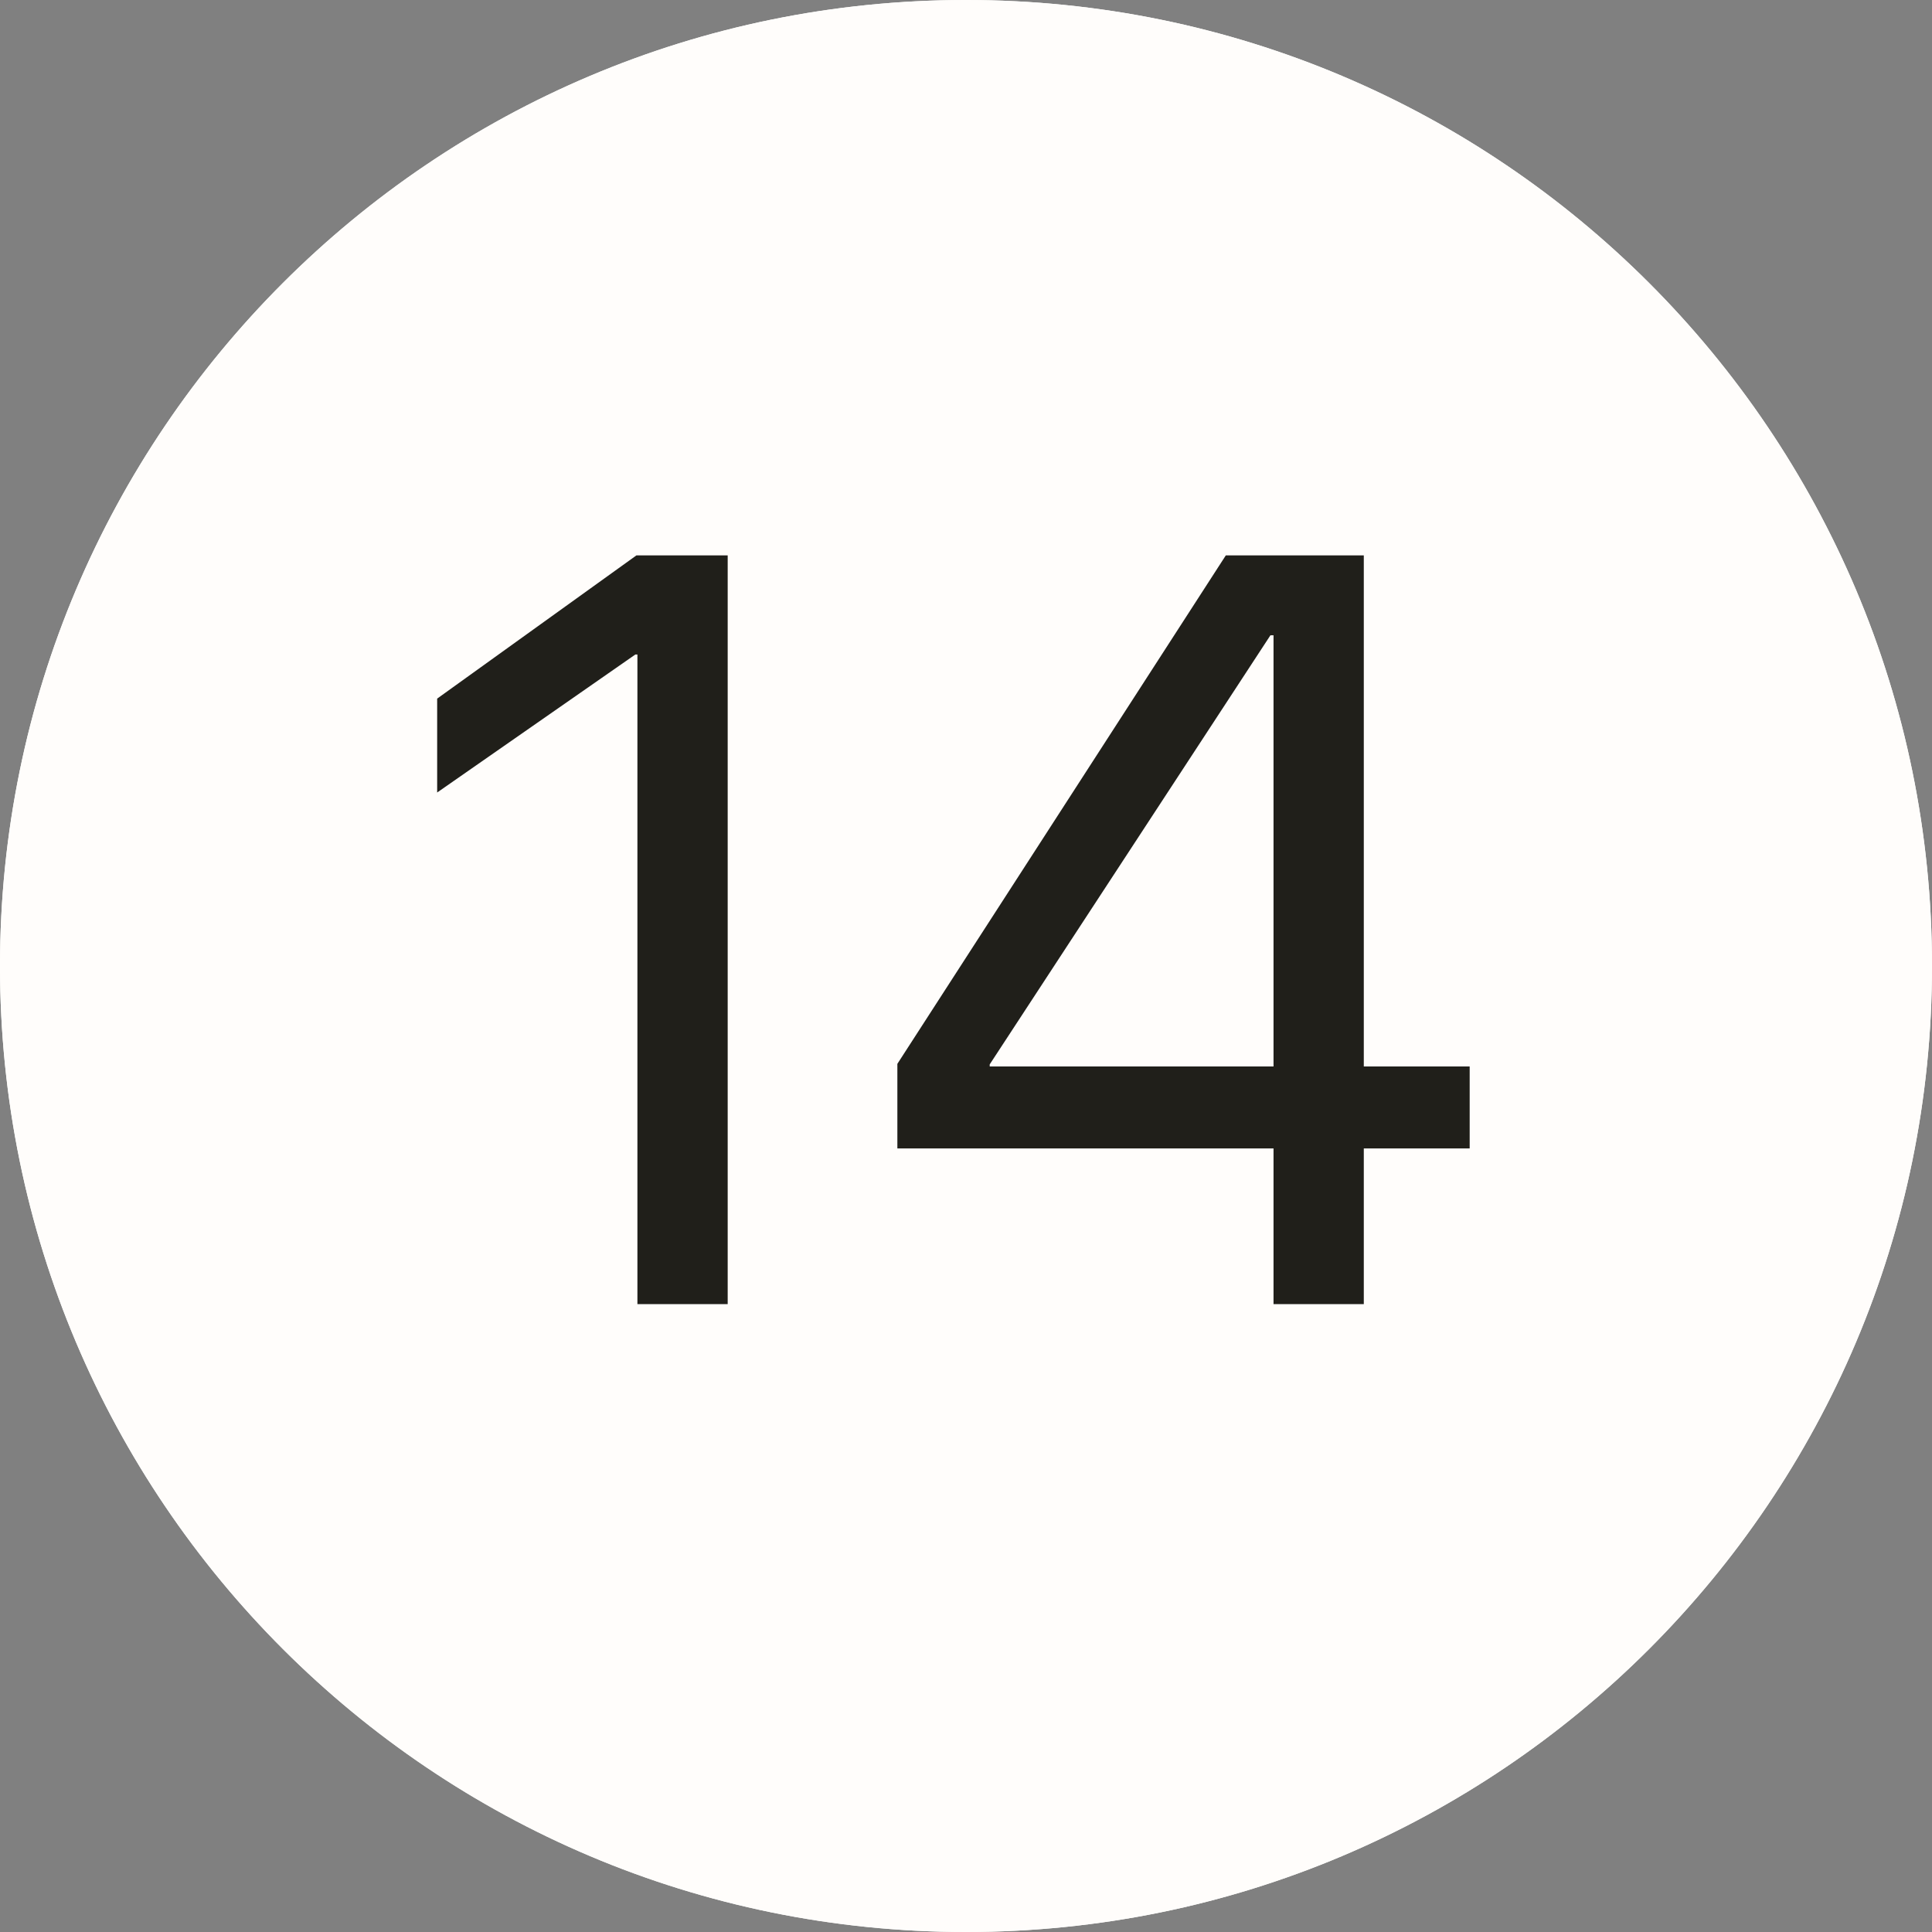
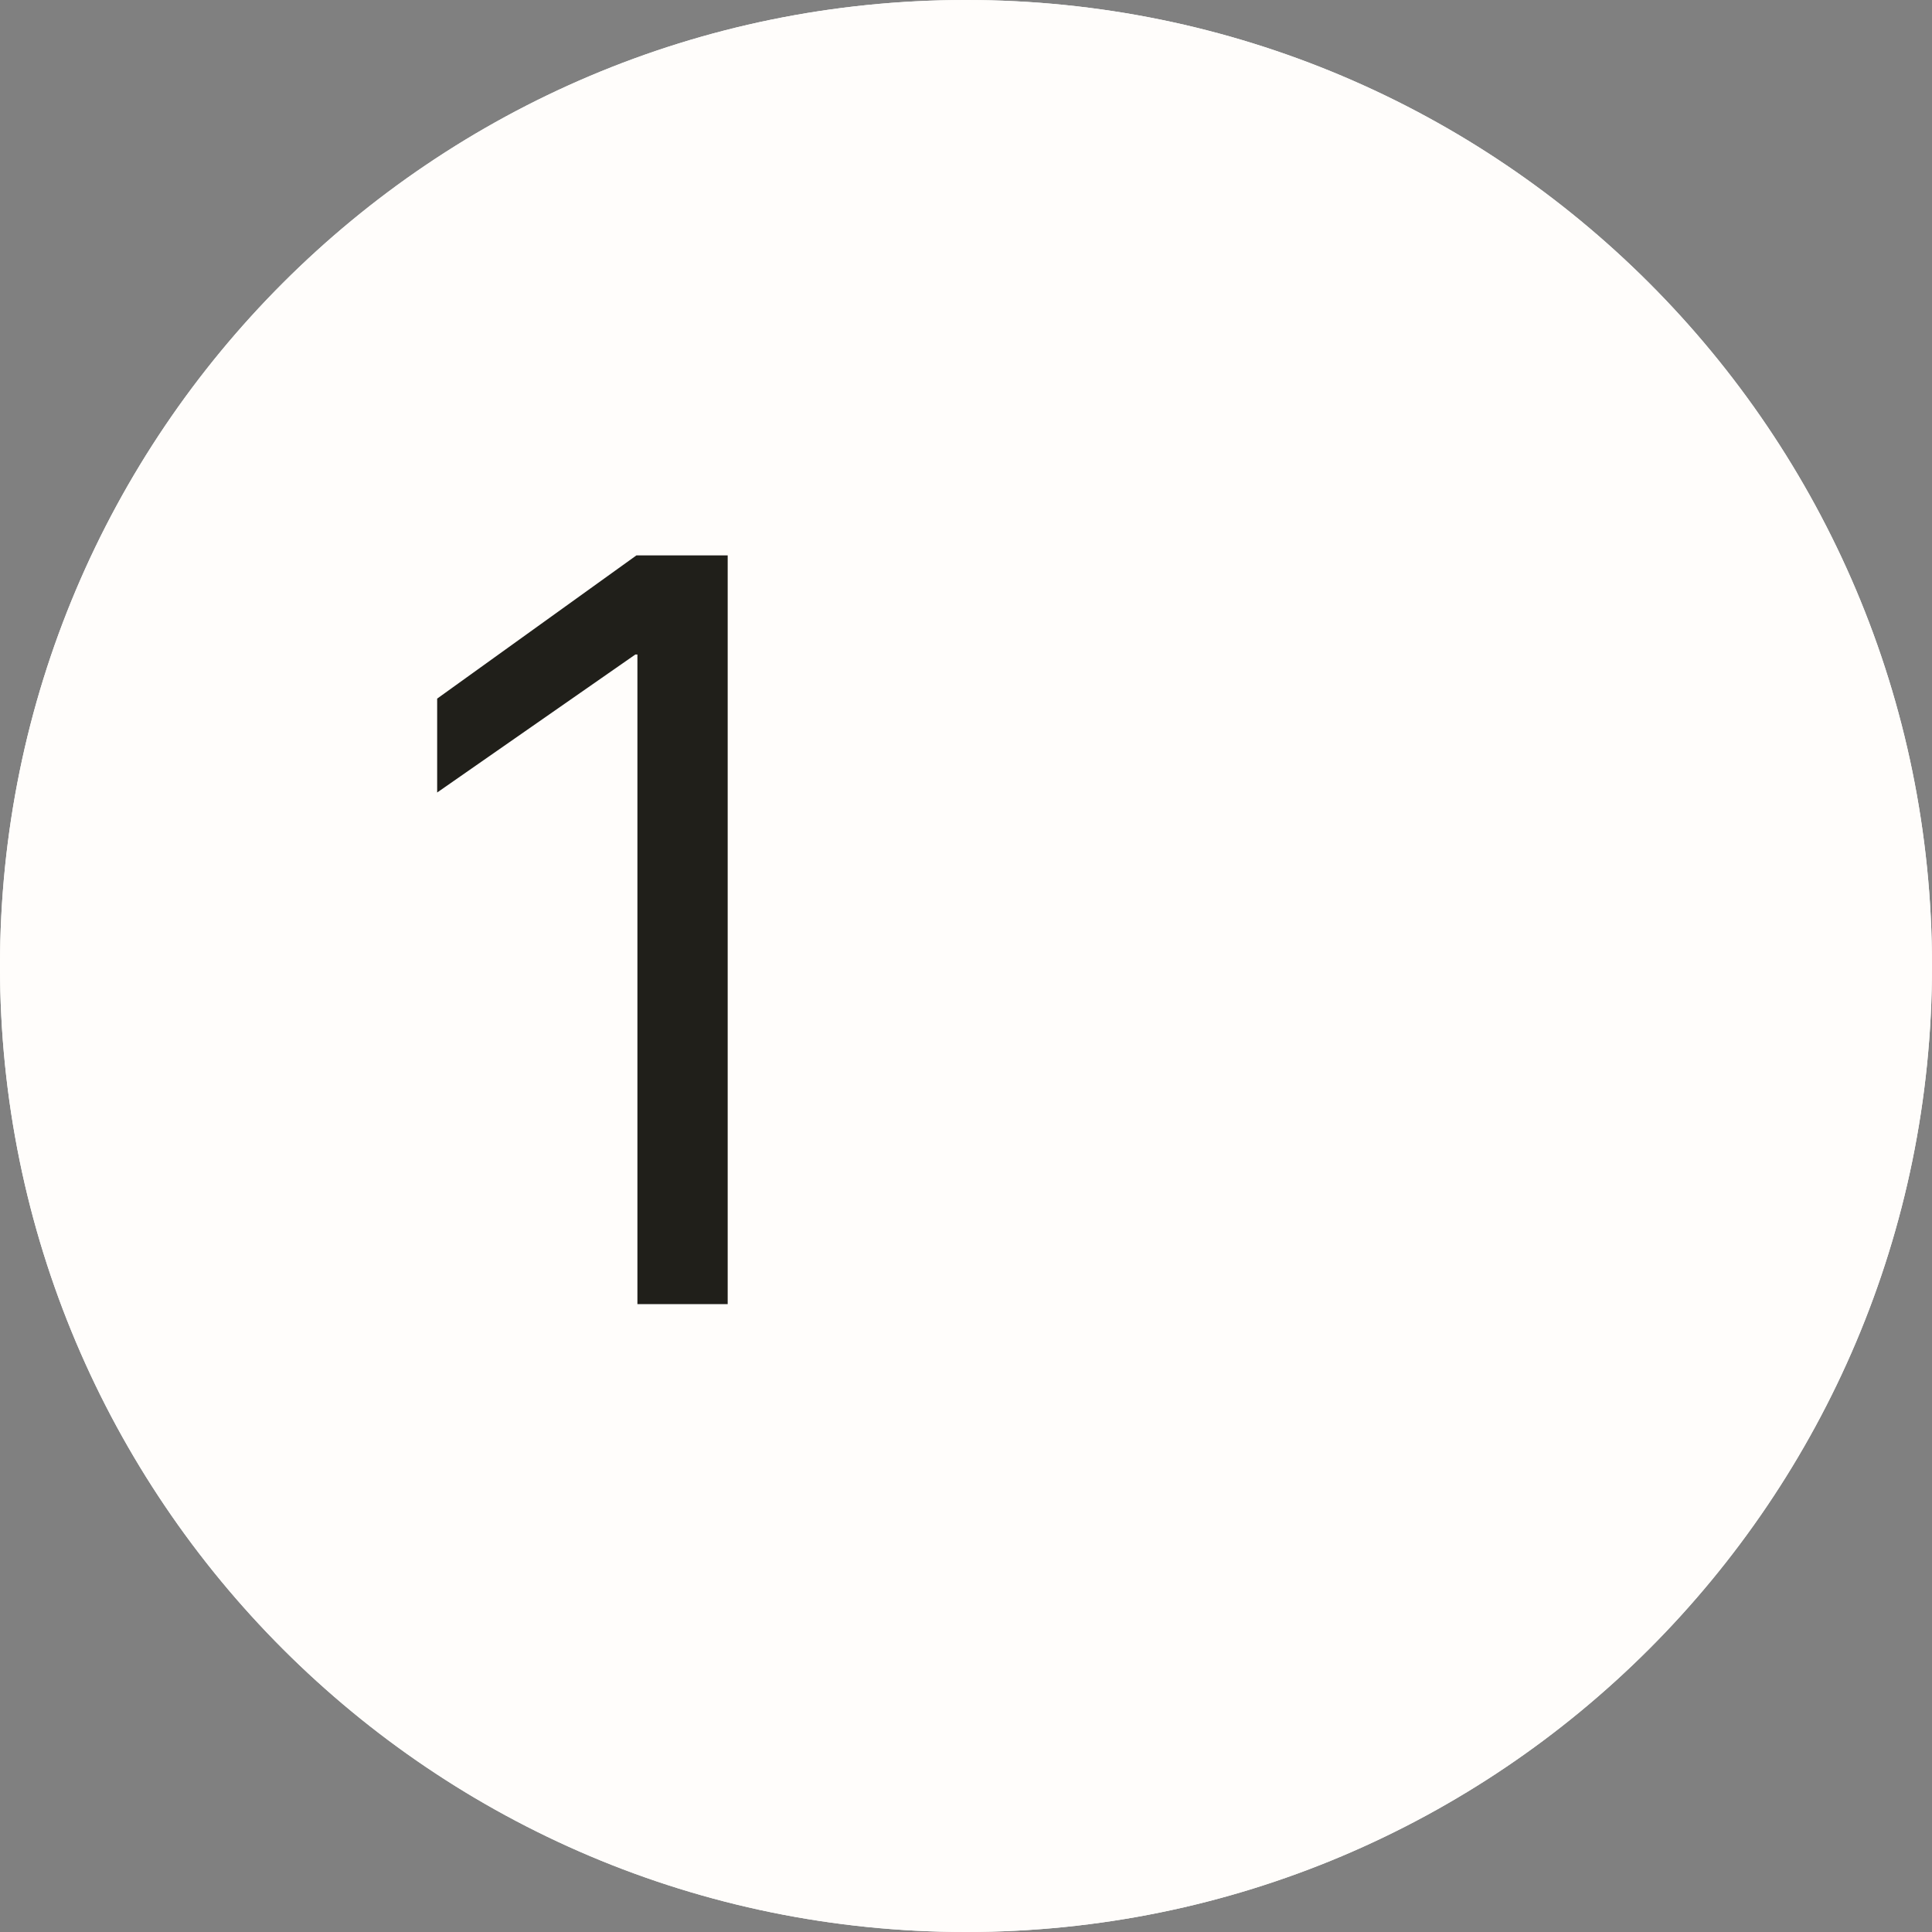
<svg xmlns="http://www.w3.org/2000/svg" width="40" height="40" viewBox="0 0 40 40" fill="none">
  <rect x="0" y="0" width="40" height="40" fill="#808080" stroke="none" />
  <path d="M40 20C40 31.046 31.046 40 20 40C8.954 40 0 31.046 0 20C0 8.954 8.954 0 20 0C31.046 0 40 8.954 40 20Z" fill="#FFFDFB" />
-   <path fill-rule="evenodd" clip-rule="evenodd" d="M20 39C30.493 39 39 30.493 39 20C39 9.507 30.493 1 20 1C9.507 1 1 9.507 1 20C1 30.493 9.507 39 20 39ZM20 40C31.046 40 40 31.046 40 20C40 8.954 31.046 0 20 0C8.954 0 0 8.954 0 20C0 31.046 8.954 40 20 40Z" fill="#FFFDFB" />
+   <path fill-rule="evenodd" clip-rule="evenodd" d="M20 39C30.493 39 39 30.493 39 20C39 9.507 30.493 1 20 1C9.507 1 1 9.507 1 20C1 30.493 9.507 39 20 39ZM20 40C31.046 40 40 31.046 40 20C40 8.954 31.046 0 20 0C8.954 0 0 8.954 0 20C0 31.046 8.954 40 20 40" fill="#FFFDFB" />
  <path d="M13.197 27H15.066V11.499H13.176L9.051 14.464V16.408L13.154 13.551H13.197V27Z" fill="#201F1A" />
-   <path d="M26.367 27H28.236V23.777H30.428V22.08H28.236V11.499H25.379L18.579 22.026V23.777H26.367V27ZM20.491 22.08V22.037L26.303 13.153H26.367V22.08H20.491Z" fill="#201F1A" />
</svg>